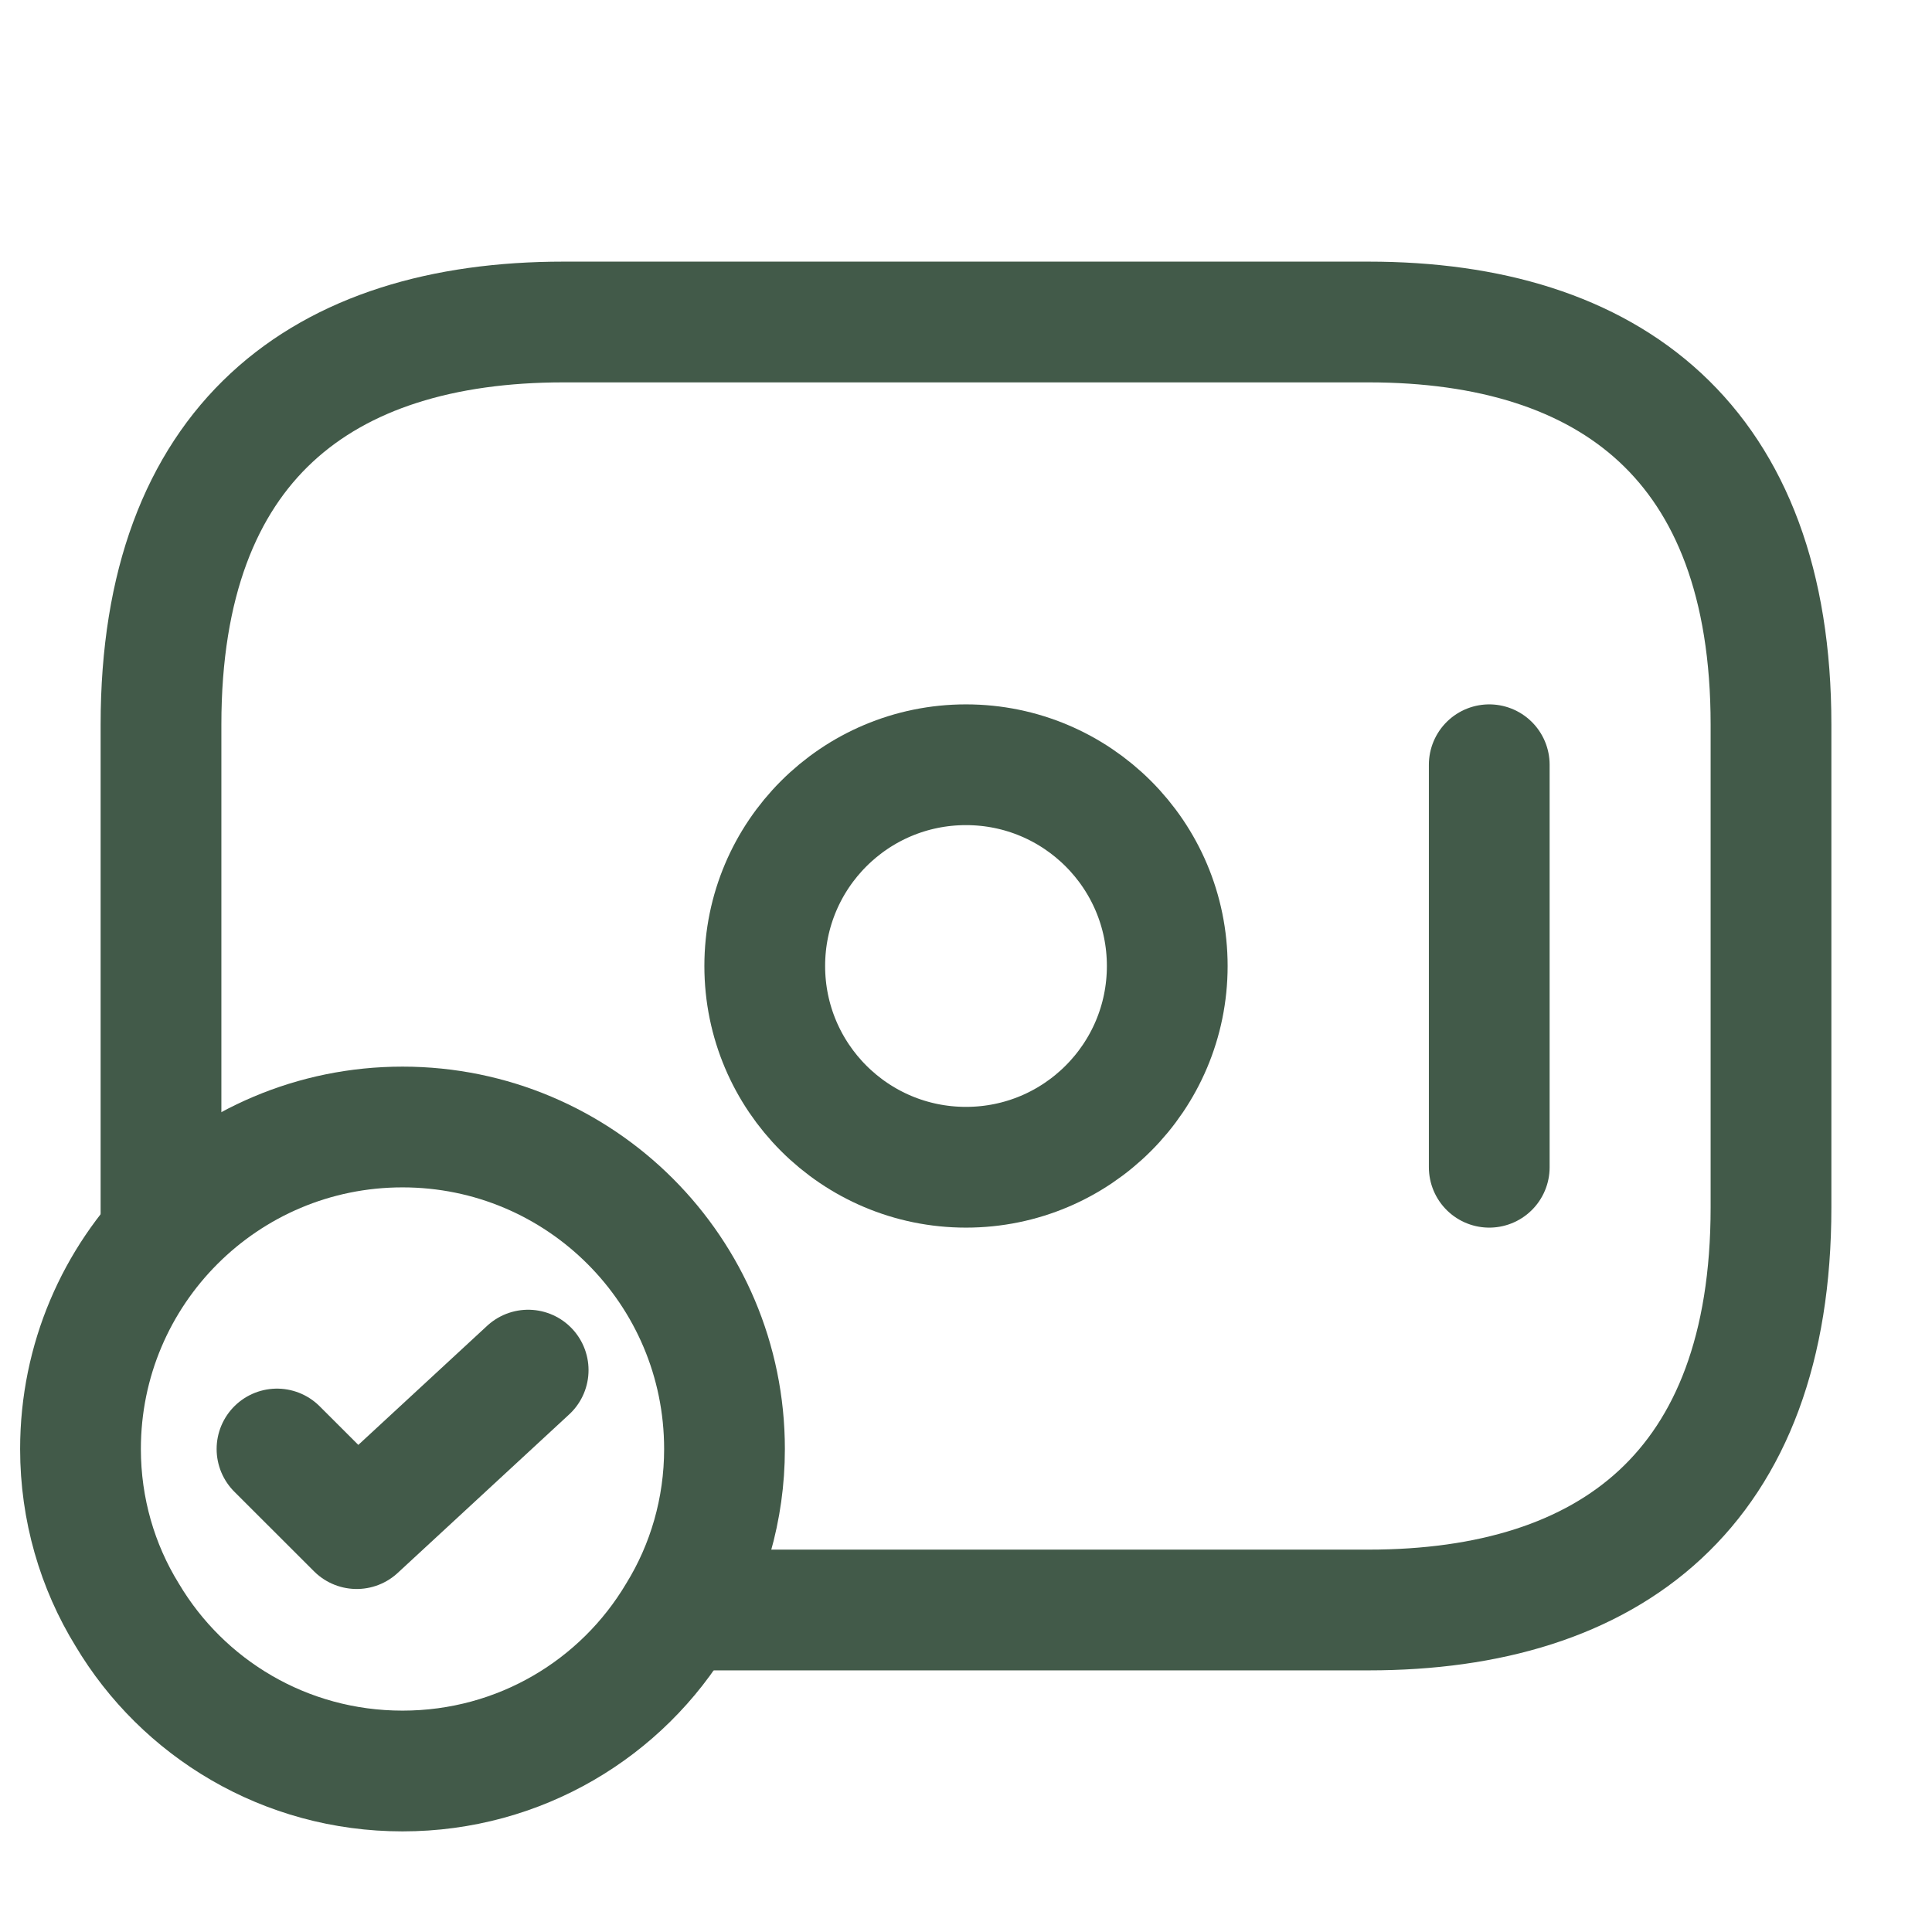
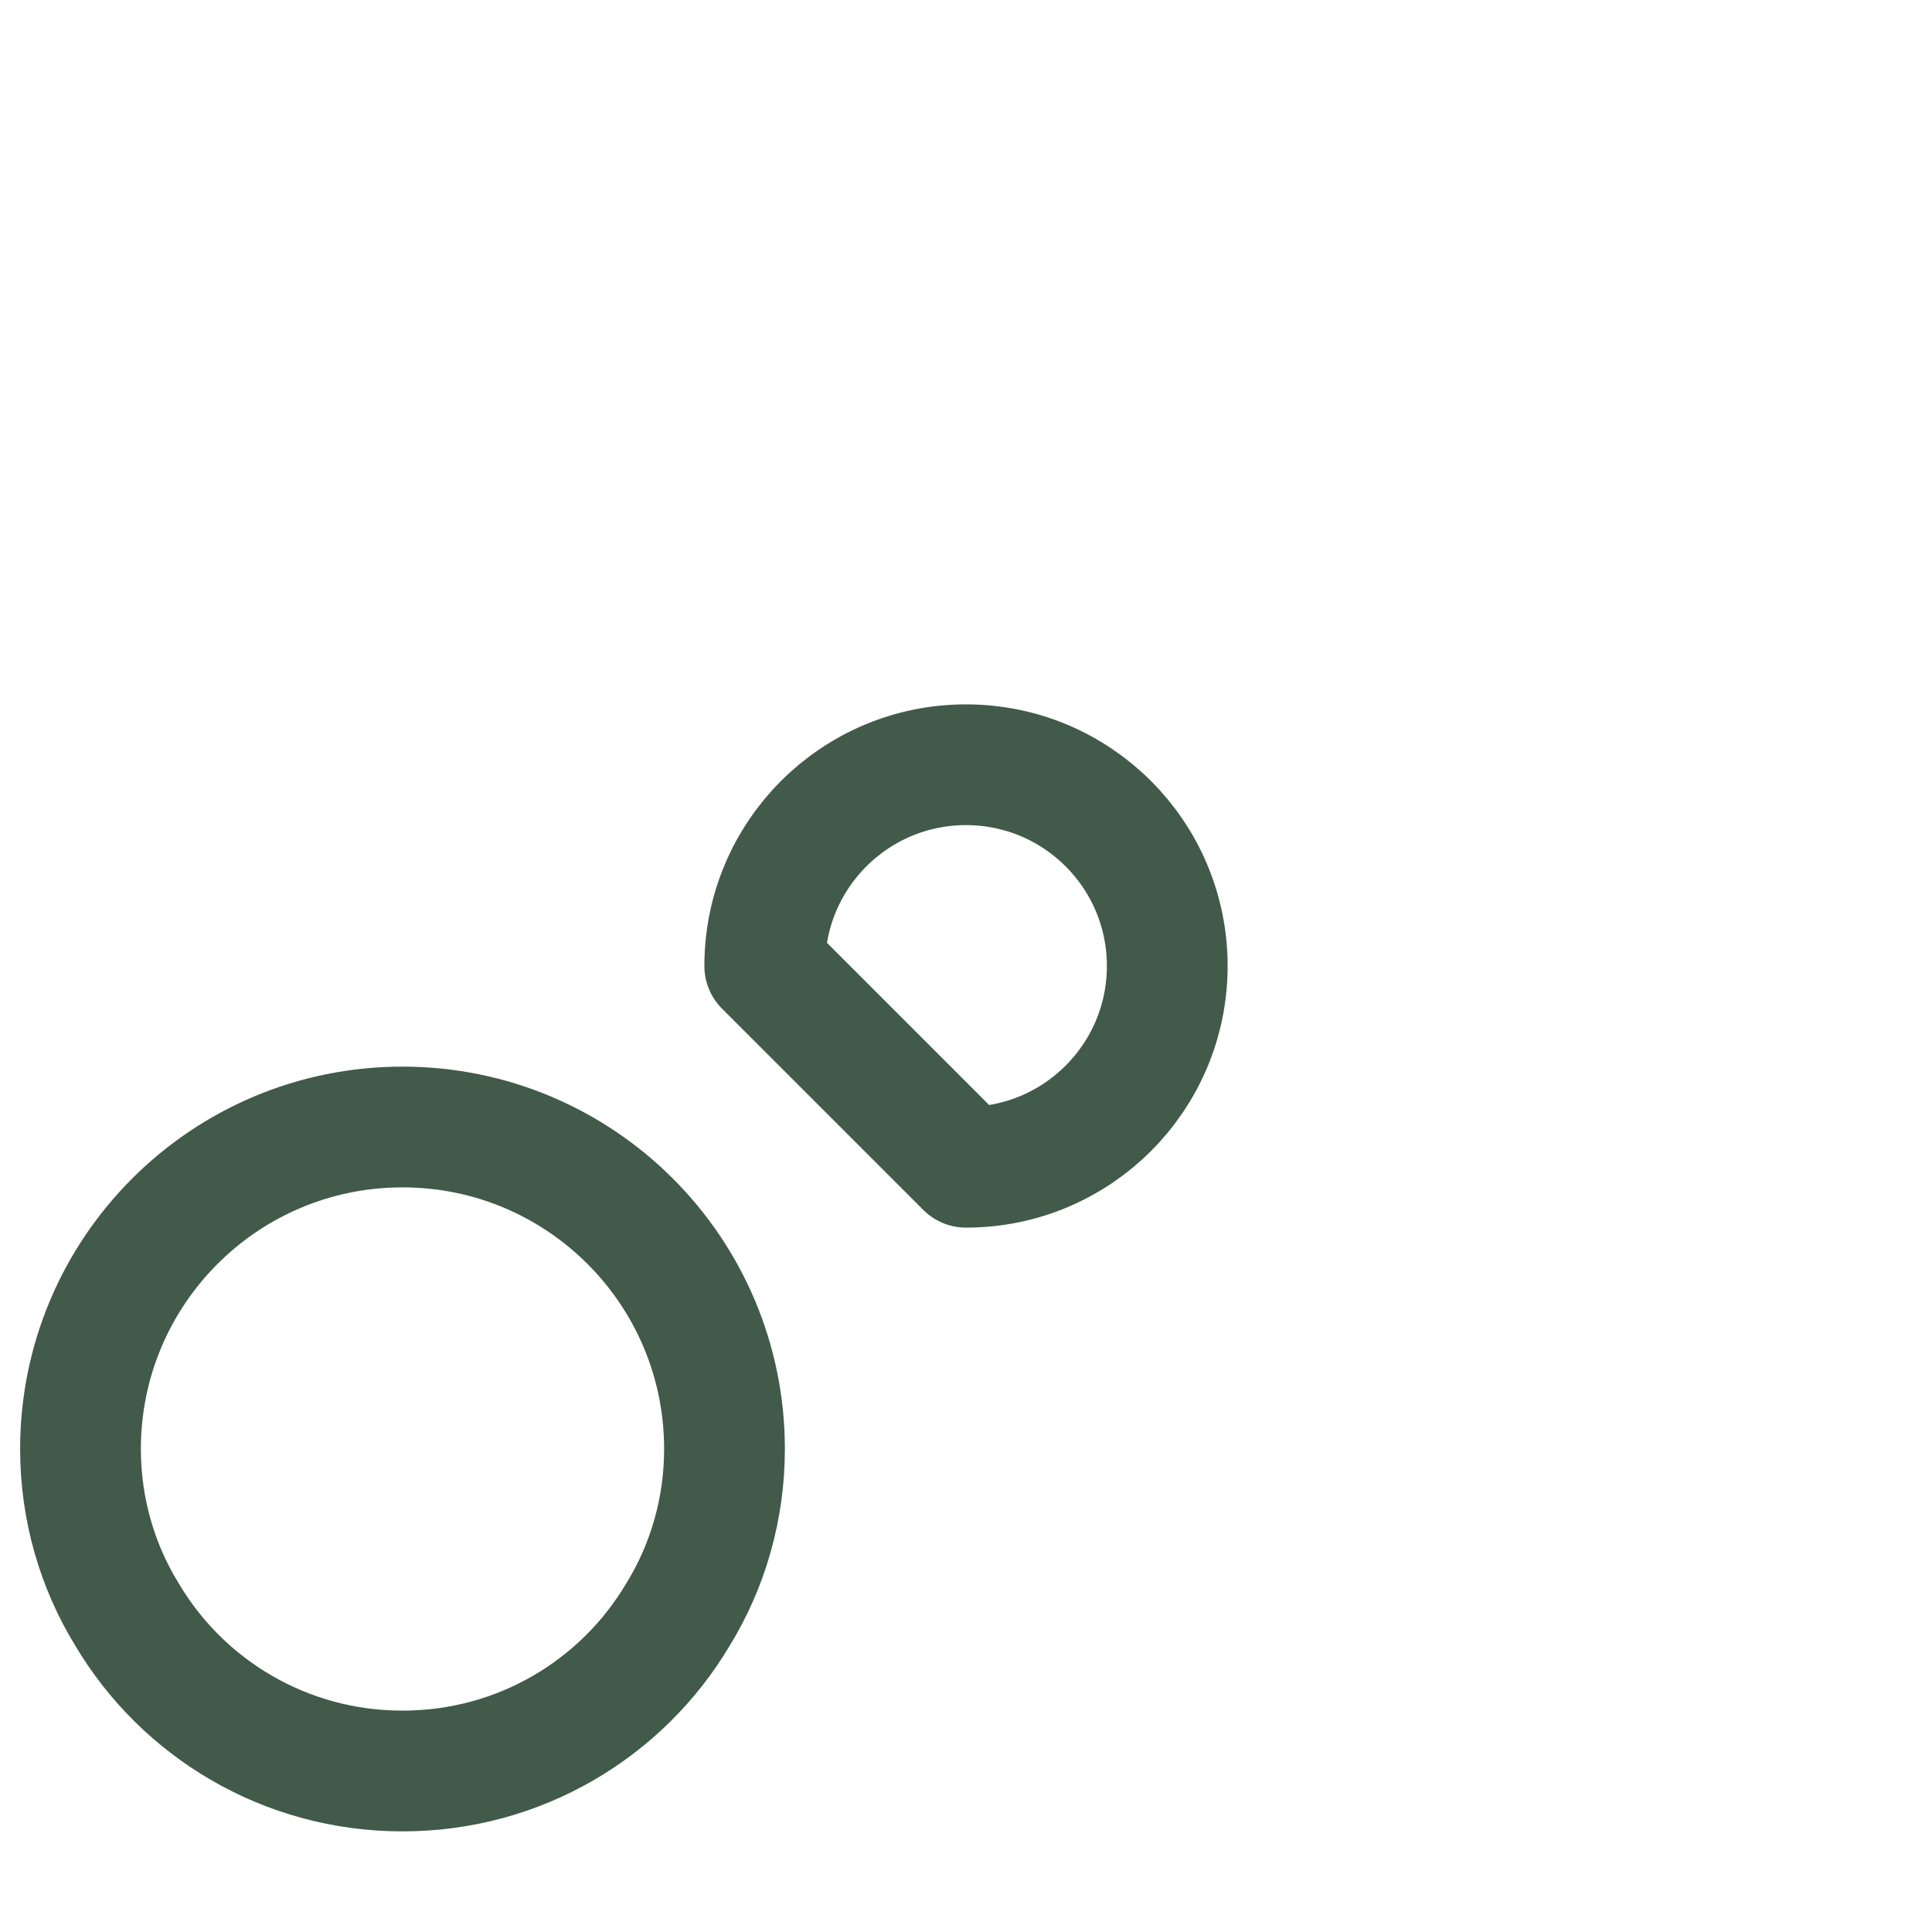
<svg xmlns="http://www.w3.org/2000/svg" width="24" height="24" viewBox="0 0 24 24" fill="none">
-   <path d="M12 14.5C13.381 14.5 14.5 13.381 14.5 12C14.5 10.619 13.381 9.5 12 9.5C10.619 9.5 9.5 10.619 9.5 12C9.5 13.381 10.619 14.5 12 14.5Z" stroke="#425A49" stroke-width="1.5" stroke-miterlimit="10" stroke-linecap="round" stroke-linejoin="round" />
-   <path d="M18.5 9.5V14.5" stroke="#425A49" stroke-width="1.5" stroke-miterlimit="10" stroke-linecap="round" stroke-linejoin="round" />
+   <path d="M12 14.5C13.381 14.5 14.5 13.381 14.5 12C14.5 10.619 13.381 9.5 12 9.5C10.619 9.5 9.5 10.619 9.5 12Z" stroke="#425A49" stroke-width="1.5" stroke-miterlimit="10" stroke-linecap="round" stroke-linejoin="round" />
  <path d="M9 18C9 18.75 8.79 19.46 8.42 20.06C7.73 21.22 6.46 22 5 22C3.54 22 2.27 21.22 1.58 20.06C1.21 19.46 1 18.75 1 18C1 15.79 2.79 14 5 14C7.21 14 9 15.79 9 18Z" stroke="#425A49" stroke-width="1.5" stroke-miterlimit="10" stroke-linecap="round" stroke-linejoin="round" />
-   <path d="M3.441 18L4.431 18.989L6.561 17.02" stroke="#425A49" stroke-width="1.5" stroke-linecap="round" stroke-linejoin="round" />
-   <path d="M2 15.3V9C2 5.5 4 4 7 4H17C20 4 22 5.5 22 9V15C22 18.5 20 20 17 20H8.5" stroke="#425A49" stroke-width="1.5" stroke-miterlimit="10" stroke-linecap="round" stroke-linejoin="round" />
</svg>